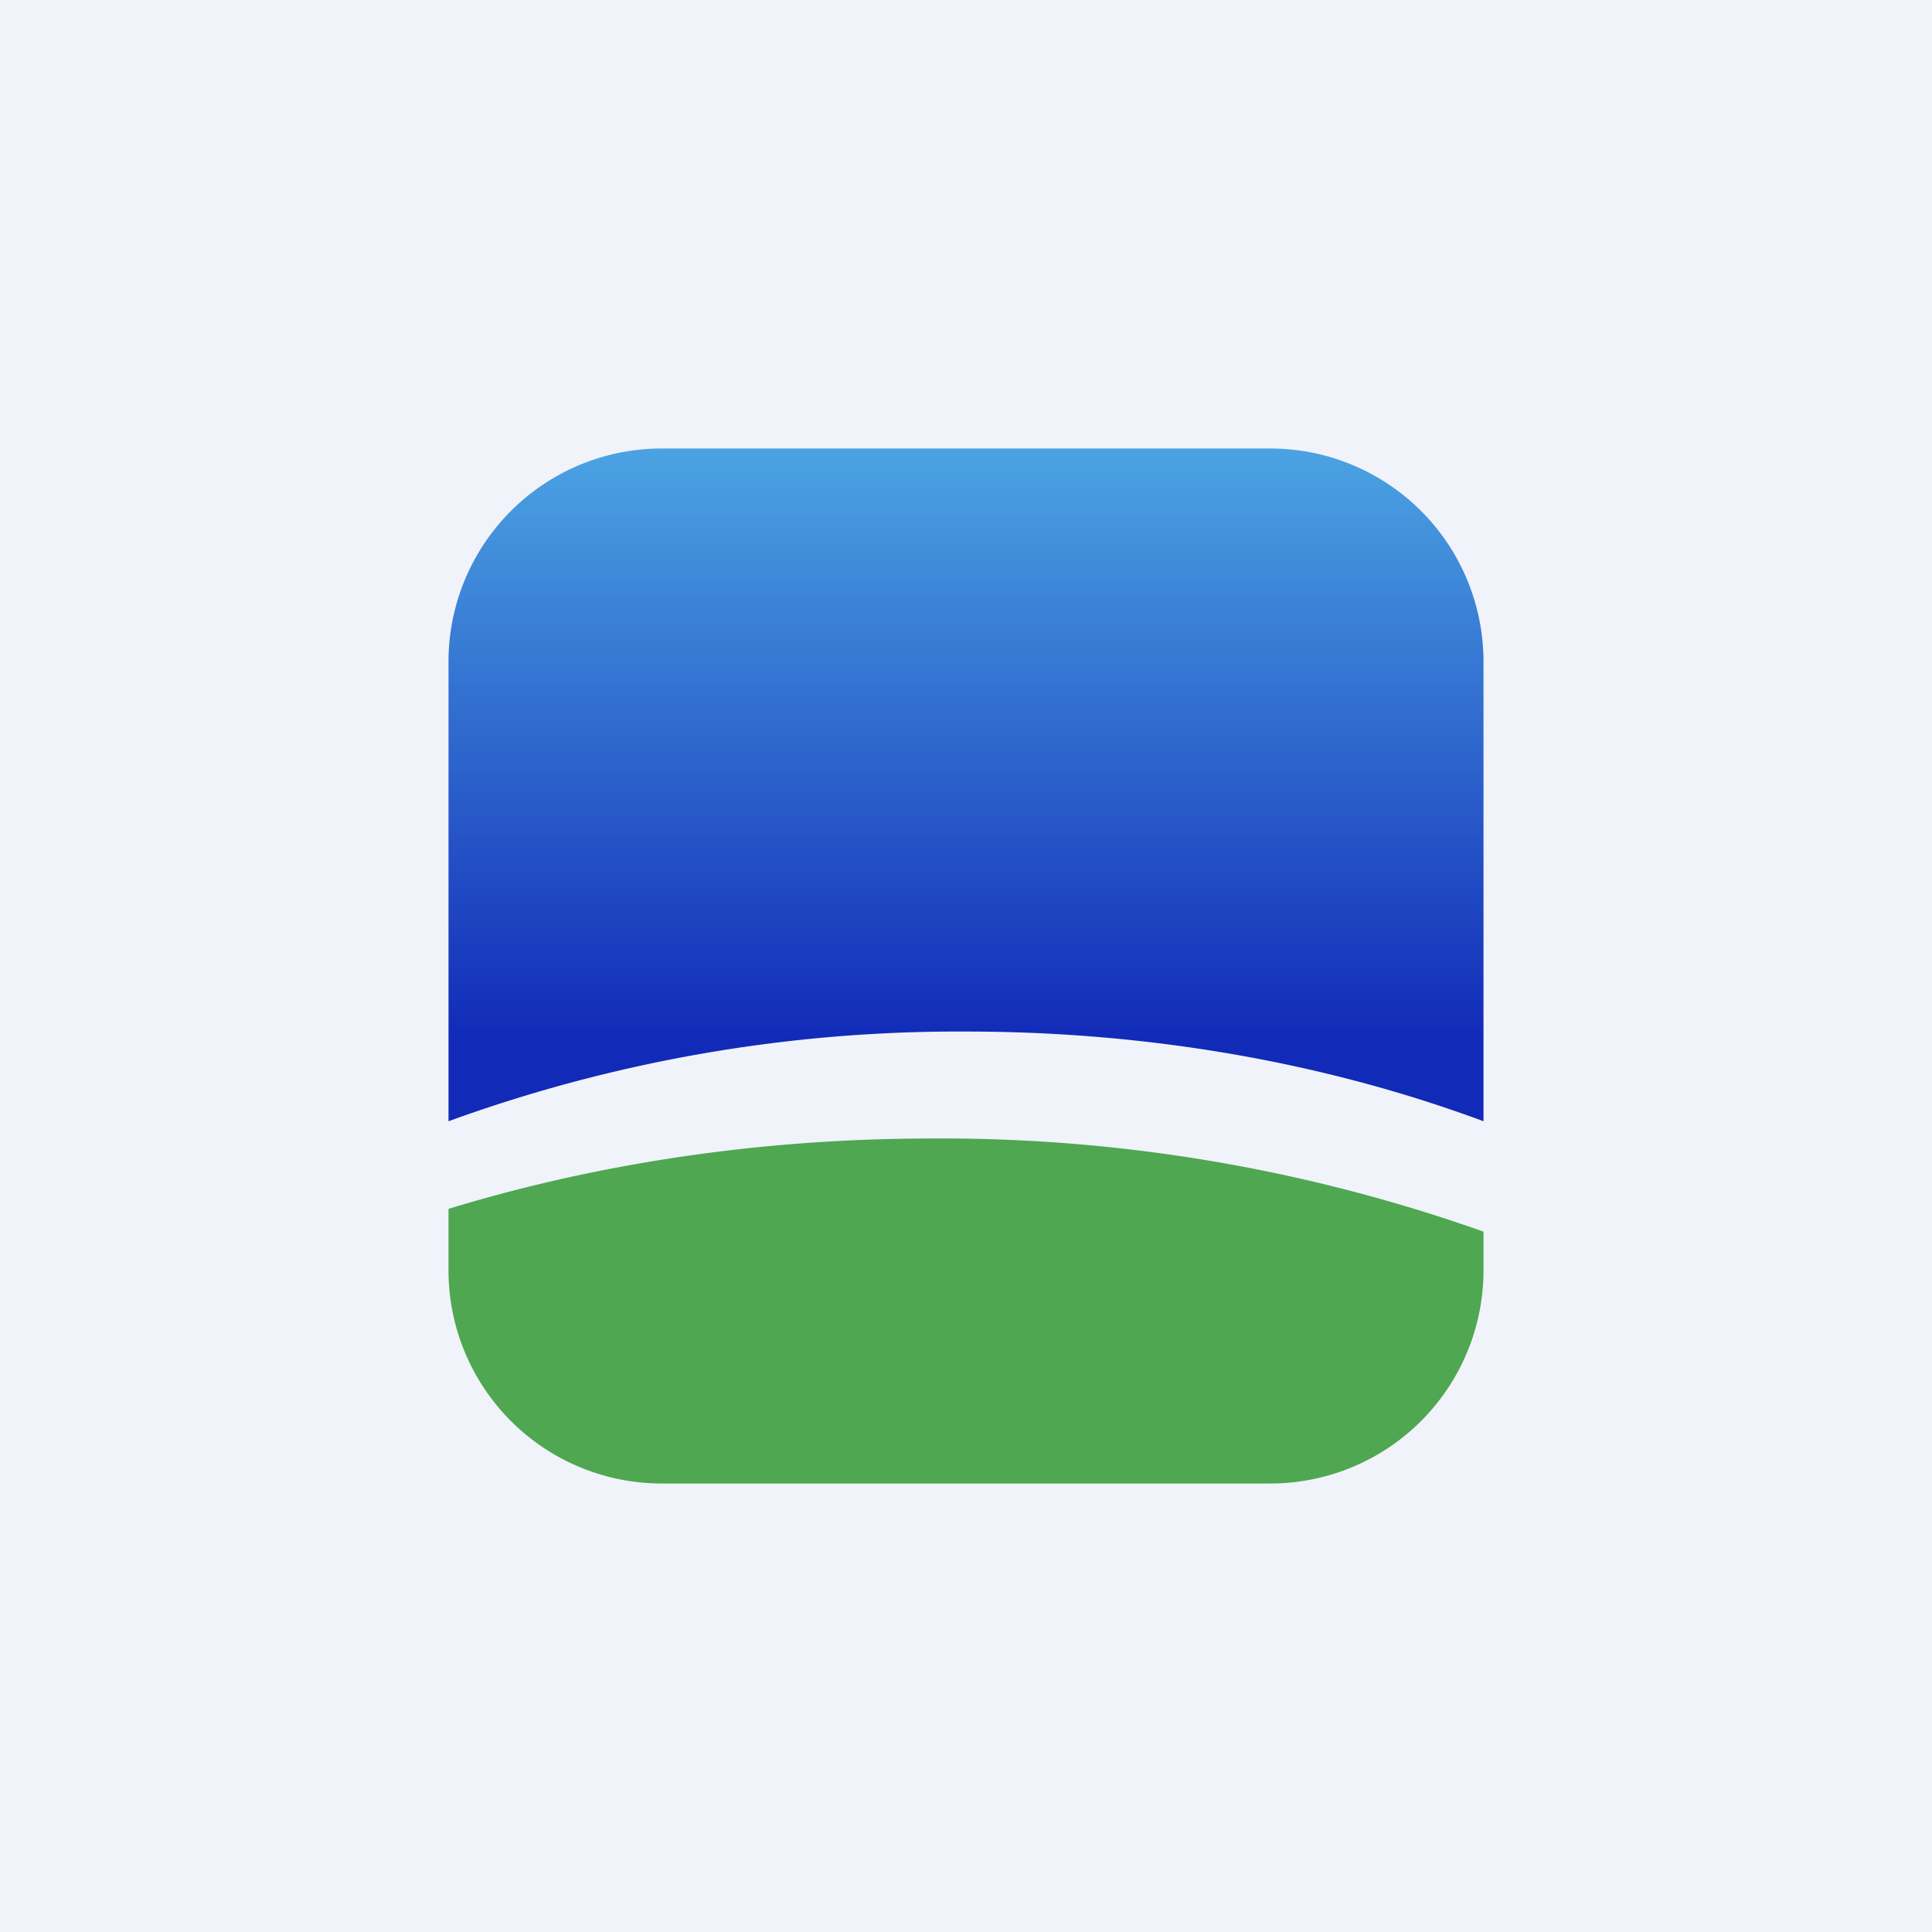
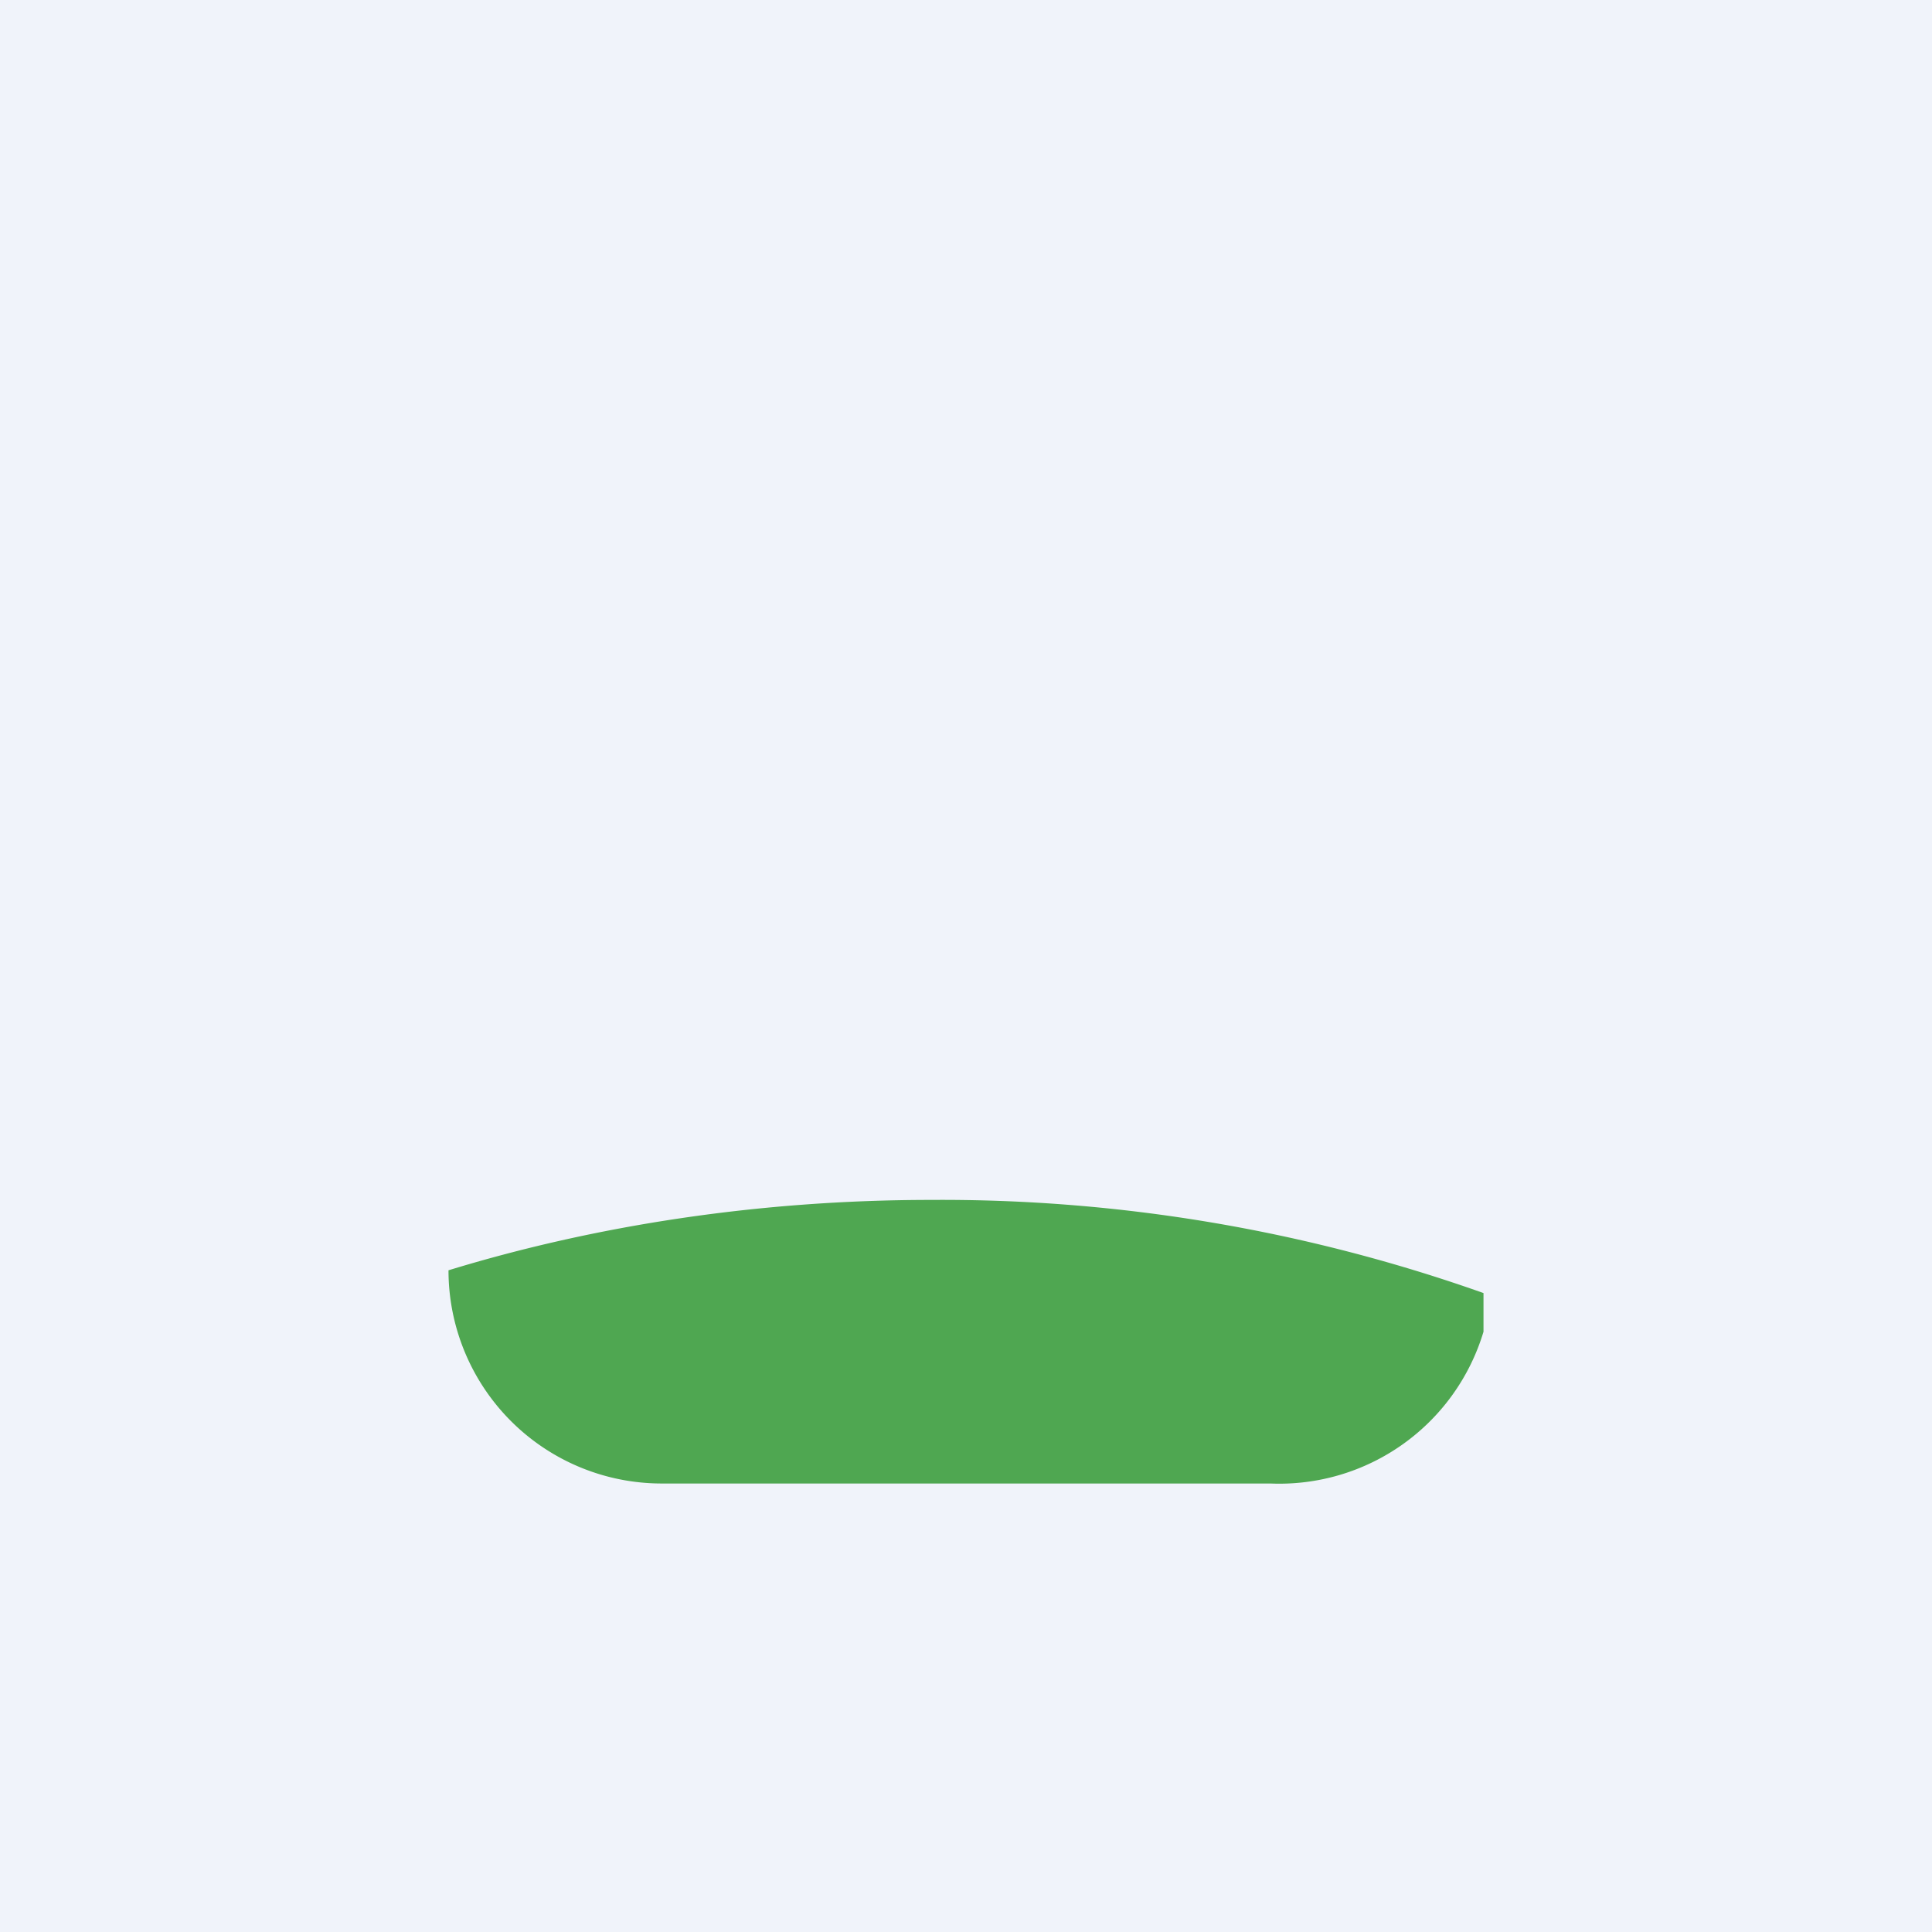
<svg xmlns="http://www.w3.org/2000/svg" width="56" height="56" viewBox="0 0 56 56">
  <path fill="#F0F3FA" d="M0 0h56v56H0z" />
-   <path d="M19.18 13A6.18 6.18 0 0 0 13 19.18V32.5a43.24 43.24 0 0 1 15-2.6c5.42 0 10.53.94 15 2.6V19.18A6.18 6.18 0 0 0 36.82 13H19.18Z" fill="url(#a)" />
-   <path d="M19.18 43A6.18 6.18 0 0 1 13 36.82v-1.78c4.25-1.3 9-2.04 14-2.04a47 47 0 0 1 16 2.7v1.12A6.18 6.18 0 0 1 36.82 43H19.18Z" fill="#4FA751" />
+   <path d="M19.18 43A6.18 6.18 0 0 1 13 36.82c4.25-1.3 9-2.04 14-2.04a47 47 0 0 1 16 2.7v1.12A6.18 6.18 0 0 1 36.82 43H19.18Z" fill="#4FA751" />
  <defs>
    <linearGradient id="a" x1="28" y1="13" x2="28" y2="32.77" gradientUnits="userSpaceOnUse">
      <stop stop-color="#4BA3E2" />
      <stop offset=".87" stop-color="#112AB8" />
    </linearGradient>
  </defs>
</svg>